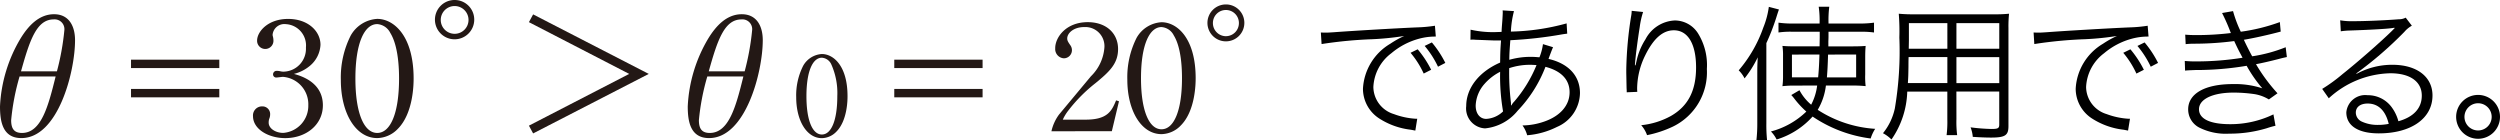
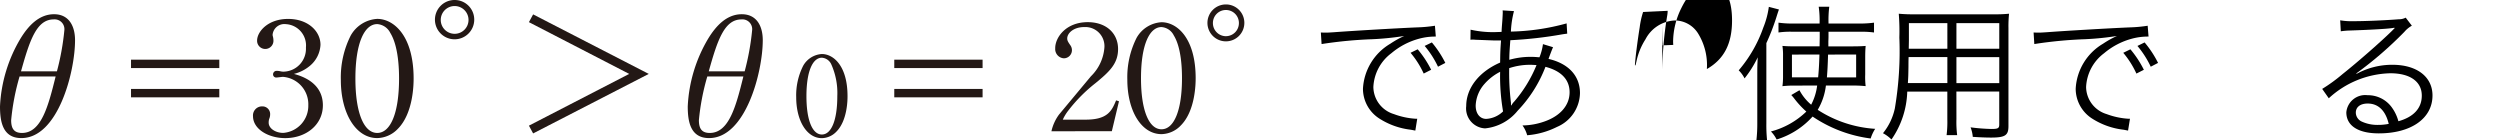
<svg xmlns="http://www.w3.org/2000/svg" width="307.792" height="17.284" viewBox="0 0 307.792 17.284">
  <defs>
    <style>.a{fill:#231815;}</style>
  </defs>
  <title>document-detail06-14</title>
  <path class="a" d="M2.528,4.738C3.444,3.246,4.759,1.752,6.65,1.752c1.852,0,2.589,1.474,2.589,3.206C9.239,8.841,7.149,17,2.628,17,.339,17,0,14.993,0,13.1A17.916,17.916,0,0,1,2.528,4.738ZM2.409,9.417a28.361,28.361,0,0,0-1.035,5.377c0,1.016.339,1.574,1.334,1.574,2.39,0,3.245-3.345,4.141-6.951Zm4.6-.636a30.891,30.891,0,0,0,.915-5.058A1.206,1.206,0,0,0,6.611,2.389c-2.091,0-2.948,2.53-4.023,6.392Z" />
  <path class="a" d="M16.13,8.383V7.346H27V8.383Zm0,3.6V10.952H27v1.034Z" />
  <path class="a" d="M39.752,12.963c0,2.389-2.051,4.041-4.64,4.041-2.051,0-3.963-1.094-3.963-2.707A1.112,1.112,0,0,1,32.172,13.1a1.054,1.054,0,0,1,.112,0,.94.94,0,0,1,.975.9v.033a1.461,1.461,0,0,1-.119.615,1.489,1.489,0,0,0-.061.46c0,.7.837,1.254,1.793,1.254a3.341,3.341,0,0,0,3.086-3.4,3.383,3.383,0,0,0-3.126-3.5c-.119,0-.657.08-.777.08a.388.388,0,0,1-.435-.334.365.365,0,0,1,0-.066.431.431,0,0,1,.442-.42h.017a2.162,2.162,0,0,1,.377.039,1.625,1.625,0,0,0,.5.06,2.816,2.816,0,0,0,2.711-2.917l0-.069A2.624,2.624,0,0,0,35.3,2.981l-.123-.009a1.453,1.453,0,0,0-1.613,1.273v0a.588.588,0,0,0,.021.2,1.928,1.928,0,0,1,.079.517,1.007,1.007,0,0,1-2.011.118c0-.027,0-.055,0-.082,0-1.076,1.3-2.668,3.823-2.668,2.449,0,3.982,1.515,3.982,3.187A3.6,3.6,0,0,1,38.158,8.1a4.911,4.911,0,0,1-1.971,1C37.043,9.339,39.752,10.115,39.752,12.963Z" />
  <path class="a" d="M48.972,15.869A3.592,3.592,0,0,1,46.444,17c-2.648,0-4.481-3.066-4.481-7.148a11.448,11.448,0,0,1,1.215-5.475,4.016,4.016,0,0,1,3.266-2.052c2.031,0,4.48,2.071,4.48,7.349C50.924,10.293,50.905,13.938,48.972,15.869ZM48.056,4.061a1.95,1.95,0,0,0-1.612-1.094c-1.553,0-2.688,2.27-2.688,6.711,0,4.239,1.054,6.69,2.688,6.69s2.687-2.451,2.687-6.69C49.131,8.582,49.072,5.7,48.056,4.061Z" />
  <path class="a" d="M55.978,0a2.41,2.41,0,0,1,2.409,2.409V2.43A2.419,2.419,0,1,1,55.945,0Zm0,4.162a1.709,1.709,0,1,0-.009,0Z" />
  <path class="a" d="M79.874,9.1,65.637,16.427l-.518-.956L77.465,9.1,65.119,2.727l.518-.956Z" />
  <path class="a" d="M87.2,4.738c.916-1.492,2.23-2.986,4.122-2.986,1.852,0,2.588,1.474,2.588,3.206C93.907,8.841,91.816,17,87.3,17c-2.289,0-2.627-2.011-2.627-3.9A17.926,17.926,0,0,1,87.2,4.738Zm-.119,4.679a28.361,28.361,0,0,0-1.035,5.377c0,1.016.338,1.574,1.333,1.574,2.39,0,3.246-3.345,4.142-6.951Zm4.6-.636A30.891,30.891,0,0,0,92.6,3.723a1.206,1.206,0,0,0-1.065-1.332,1.17,1.17,0,0,0-.251,0c-2.091,0-2.948,2.53-4.024,6.392Z" />
  <path class="a" d="M102.971,16.21a2.544,2.544,0,0,1-1.785.8c-1.868,0-3.16-2.165-3.16-5.045A8.055,8.055,0,0,1,98.883,8.1a2.832,2.832,0,0,1,2.3-1.448c1.434,0,3.162,1.462,3.162,5.184C104.348,12.275,104.333,14.846,102.971,16.21Zm-.646-8.333a1.378,1.378,0,0,0-1.139-.771c-1.1,0-1.9,1.6-1.9,4.734,0,2.993.744,4.72,1.9,4.72s1.9-1.727,1.9-4.72A8.633,8.633,0,0,0,102.325,7.877Z" />
  <path class="a" d="M110.1,8.383V7.346h10.873V8.383Zm0,3.6V10.952h10.873v1.034Z" />
  <path class="a" d="M129.449,16.16a5.461,5.461,0,0,1,.935-2.057l3.926-4.711a5.508,5.508,0,0,0,1.664-3.59,2.351,2.351,0,0,0-2.226-2.47,2.506,2.506,0,0,0-.26,0c-1.309,0-2.095.749-2.095,1.4,0,.261.094.412.356.8a1.035,1.035,0,0,1,.224.636,1,1,0,0,1-.989,1.011h0a1.138,1.138,0,0,1-1.07-1.2l0-.051c0-1.346,1.347-3.2,4-3.2,2.3,0,3.739,1.382,3.739,3.309,0,1.814-1.084,2.805-2.767,4.189a18.961,18.961,0,0,0-3.385,3.42,5.416,5.416,0,0,0-.654,1.085h2.805c2.691,0,3.215-1.048,3.758-2.375l.355.112-.879,3.684Z" />
  <path class="a" d="M145.374,15.448A3.37,3.37,0,0,1,143,16.514c-2.487,0-4.207-2.878-4.207-6.71a10.756,10.756,0,0,1,1.141-5.144A3.772,3.772,0,0,1,143,2.736c1.907,0,4.206,1.943,4.206,6.9C147.206,10.213,147.188,13.636,145.374,15.448Zm-.86-11.085A1.834,1.834,0,0,0,143,3.333c-1.459,0-2.524,2.133-2.524,6.3,0,3.984.991,6.283,2.524,6.283s2.523-2.3,2.523-6.283c0-1.026-.056-3.733-1.009-5.27Z" />
  <path class="a" d="M150.941.547A2.264,2.264,0,0,1,153.2,2.816v.012A2.272,2.272,0,1,1,150.909.547Zm0,3.908A1.607,1.607,0,0,0,152.53,2.83v0a1.6,1.6,0,1,0-3.2,0v0a1.611,1.611,0,0,0,1.595,1.627Z" />
  <path d="M162.62,4c.343.018.523.018.649.018.252,0,.467-.018,1.026-.054,2.143-.163,7.9-.5,10.227-.595a17.021,17.021,0,0,0,2.143-.2l.107,1.333a7.555,7.555,0,0,0-2.016.252,8.857,8.857,0,0,0-3.457,1.8,5.5,5.5,0,0,0-2.215,4.159,3.531,3.531,0,0,0,2.521,3.331,9.231,9.231,0,0,0,2.7.576h.18l-.234,1.459c-.2-.036-.271-.055-.559-.108a9.079,9.079,0,0,1-3.888-1.387,4.358,4.358,0,0,1-2-3.673,6.849,6.849,0,0,1,3.367-5.527,11.743,11.743,0,0,1,1.711-.954,35.166,35.166,0,0,1-3.962.4,52.872,52.872,0,0,0-6.211.594Zm11.92,2.07A12.727,12.727,0,0,1,176.2,8.588l-.918.468a11.081,11.081,0,0,0-1.62-2.557Zm1.746-.846a12.669,12.669,0,0,1,1.657,2.521l-.9.468A11.747,11.747,0,0,0,175.4,5.653Z" />
  <path d="M181.053,3.654a12.556,12.556,0,0,0,3.367.288c.054,0,.126,0,.45-.018.018-.432.018-.432.09-1.35.018-.2.054-.9.054-1.026a1.911,1.911,0,0,0-.018-.27l1.4.09a11.969,11.969,0,0,0-.378,2.521,27.709,27.709,0,0,0,6.86-1.009l.072,1.261c-.234.036-.288.036-.63.09a50.453,50.453,0,0,1-6.374.72c-.108,1.53-.108,1.53-.126,2.412A9.511,9.511,0,0,1,188.488,7c.379,0,.595.019,1.045.055a6.732,6.732,0,0,0,.432-1.621l1.243.378c-.055.108-.253.594-.559,1.44,2.485.577,3.872,2.107,3.872,4.214a4.62,4.62,0,0,1-2.828,4.159,9.909,9.909,0,0,1-3.672,1.026,3.728,3.728,0,0,0-.577-1.207,8.369,8.369,0,0,0,2.7-.485c1.961-.685,3.1-2,3.1-3.6,0-1.548-1.026-2.628-2.971-3.132a16.215,16.215,0,0,1-3.42,5.4,5.907,5.907,0,0,1-4.016,2.179,2.457,2.457,0,0,1-2.322-2.737c0-2.215,1.566-4.231,4.176-5.365.019-1.315.019-1.405.109-2.719h-.721c-.18,0-.99-.036-2.431-.09a2.924,2.924,0,0,0-.324-.018,1.872,1.872,0,0,0-.288.018Zm1.728,6.662a4.257,4.257,0,0,0-1.1,2.683c0,.99.522,1.639,1.3,1.639a3.254,3.254,0,0,0,2.071-.919,25.45,25.45,0,0,1-.361-4.879A6.446,6.446,0,0,0,182.781,10.316Zm3.295,2.665a1.93,1.93,0,0,1,.342-.468,16.256,16.256,0,0,0,2.755-4.5c-.576-.036-.666-.036-.864-.036a8.1,8.1,0,0,0-2.5.414,30.291,30.291,0,0,0,.2,4.123,1.188,1.188,0,0,1,.018.252v.2Z" />
-   <path d="M202.293,1.476a10.2,10.2,0,0,0-.414,1.854c-.288,1.819-.54,3.781-.594,4.7l.072.018c.037-.144.037-.144.126-.523a8.034,8.034,0,0,1,1.1-2.682,4.292,4.292,0,0,1,3.6-2.323,3.387,3.387,0,0,1,2.88,1.6A7.4,7.4,0,0,1,210.144,8.5a7.424,7.424,0,0,1-4.16,7.075,13.571,13.571,0,0,1-3.205,1.063,3.729,3.729,0,0,0-.719-1.224,9.539,9.539,0,0,0,3.655-1.135c2.106-1.206,3.1-3.1,3.1-5.977,0-2.9-1.009-4.573-2.738-4.573-1.368,0-2.52,1.026-3.547,3.132a9.4,9.4,0,0,0-.971,4.015c0,.072,0,.162.017.433l-1.3.053v-.2l-.018-.324-.036-1.872V8.552a45.522,45.522,0,0,1,.612-6.644,3.608,3.608,0,0,0,.054-.576Z" />
+   <path d="M202.293,1.476a10.2,10.2,0,0,0-.414,1.854c-.288,1.819-.54,3.781-.594,4.7l.072.018c.037-.144.037-.144.126-.523a8.034,8.034,0,0,1,1.1-2.682,4.292,4.292,0,0,1,3.6-2.323,3.387,3.387,0,0,1,2.88,1.6A7.4,7.4,0,0,1,210.144,8.5c2.106-1.206,3.1-3.1,3.1-5.977,0-2.9-1.009-4.573-2.738-4.573-1.368,0-2.52,1.026-3.547,3.132a9.4,9.4,0,0,0-.971,4.015c0,.072,0,.162.017.433l-1.3.053v-.2l-.018-.324-.036-1.872V8.552a45.522,45.522,0,0,1,.612-6.644,3.608,3.608,0,0,0,.054-.576Z" />
  <path d="M216.352,9.236c0-.918,0-1.044.053-2.178a13.224,13.224,0,0,1-1.62,2.592,3.67,3.67,0,0,0-.721-.99A16.4,16.4,0,0,0,217.09,3.4a10.462,10.462,0,0,0,.683-2.556l1.243.323c-.126.361-.18.523-.325.991a26.971,26.971,0,0,1-1.223,3.151v9.867a18.314,18.314,0,0,0,.09,2.106h-1.315a18.525,18.525,0,0,0,.109-2.16Zm4.68,1.3a13.367,13.367,0,0,0-1.584.073,8.8,8.8,0,0,0,.073-1.225V6.913a7.738,7.738,0,0,0-.073-1.26c.487.036.739.054,1.62.054h2.953l.018-1.08V3.906h-3.421A10.185,10.185,0,0,0,218.962,4V2.79a11.8,11.8,0,0,0,1.728.108h3.331a11.976,11.976,0,0,0-.108-2.07h1.3a13.542,13.542,0,0,0-.09,2.07h3.8a12.9,12.9,0,0,0,1.8-.108V4a10.979,10.979,0,0,0-1.693-.091H225.12v.523c0,.072,0,.306-.018.648v.63h2.917c.774,0,1.188-.018,1.674-.054q-.054.594-.054,1.35V9.164a9.4,9.4,0,0,0,.054,1.441,15.478,15.478,0,0,0-1.783-.073H224.8a7.627,7.627,0,0,1-1.009,2.99,14.647,14.647,0,0,0,7.076,2.339,4.836,4.836,0,0,0-.557,1.189,16.5,16.5,0,0,1-7.149-2.7,9.819,9.819,0,0,1-4.429,2.826,3.87,3.87,0,0,0-.7-.99,9.863,9.863,0,0,0,4.358-2.449,11.426,11.426,0,0,1-1.567-1.711c-.143-.162-.162-.2-.288-.324l1.009-.594a6.076,6.076,0,0,0,1.441,1.783,6.889,6.889,0,0,0,.738-2.359Zm-.414-3.817V9.524h3.224c.071-.7.126-1.566.162-2.809Zm4.447,0c-.036,1.225-.071,1.981-.143,2.809h3.6V6.715Z" />
  <path d="M240.869,14.674a12.91,12.91,0,0,0,.09,1.962h-1.3a13.348,13.348,0,0,0,.09-1.962v-3.4h-4.934a10.857,10.857,0,0,1-1.944,5.9,4.353,4.353,0,0,0-1.045-.774,7.24,7.24,0,0,0,1.459-3.043,42.157,42.157,0,0,0,.558-8.732,27.368,27.368,0,0,0-.072-2.935,19.181,19.181,0,0,0,1.981.072h9.686a17.449,17.449,0,0,0,1.909-.072,15.192,15.192,0,0,0-.072,1.764V15.538c0,1.134-.414,1.4-2.161,1.4-.576,0-1.476-.036-2.232-.089a4.208,4.208,0,0,0-.271-1.171,23.05,23.05,0,0,0,2.575.2c.792,0,.955-.09.955-.54V11.271h-5.276Zm-5.888-7.652c-.018.5-.018.936-.018,1.188-.018,1.116-.018,1.188-.071,2.017h4.861v-3.2Zm4.772-4.178h-4.735V4.987L235,6h4.754ZM246.145,6V2.844h-5.276V6Zm-5.276,4.232h5.276v-3.2h-5.276Z" />
  <path d="M250.37,4c.343.018.523.018.649.018.252,0,.467-.018,1.026-.054,2.143-.163,7.9-.5,10.227-.595a17.021,17.021,0,0,0,2.143-.2l.107,1.333a7.555,7.555,0,0,0-2.016.252,8.857,8.857,0,0,0-3.457,1.8,5.5,5.5,0,0,0-2.215,4.159,3.531,3.531,0,0,0,2.521,3.331,9.231,9.231,0,0,0,2.7.576h.18L262,16.078c-.2-.036-.271-.055-.559-.108a9.079,9.079,0,0,1-3.888-1.387,4.358,4.358,0,0,1-2-3.673,6.849,6.849,0,0,1,3.367-5.527,11.743,11.743,0,0,1,1.711-.954,35.166,35.166,0,0,1-3.962.4,52.872,52.872,0,0,0-6.211.594Zm11.92,2.07a12.727,12.727,0,0,1,1.656,2.521l-.918.468a11.081,11.081,0,0,0-1.62-2.557Zm1.746-.846a12.669,12.669,0,0,1,1.657,2.521l-.9.468a11.747,11.747,0,0,0-1.639-2.557Z" />
-   <path d="M269.037,4.267c.432.036.737.053,1.35.053a35.375,35.375,0,0,0,4.267-.252,23.31,23.31,0,0,0-1.08-2.466l1.351-.234a14.905,14.905,0,0,0,.954,2.538,22.75,22.75,0,0,0,4.808-1.188l.107,1.171c-1.6.431-3.529.846-4.537,1.008.27.594.756,1.548,1.026,2.034a18.308,18.308,0,0,0,4.123-1.116l.145,1.207c-.307.071-.379.071-.973.233-1.261.325-2.161.522-2.827.649a21.1,21.1,0,0,0,2.647,3.582l-1.062.757a4.875,4.875,0,0,0-1.981-.684A18.2,18.2,0,0,0,275,11.4c-2.593,0-4.267.81-4.267,2.052,0,1.189,1.369,1.836,3.835,1.836a12.143,12.143,0,0,0,5.33-1.206l.252,1.4a11.034,11.034,0,0,0-1.081.307,15.68,15.68,0,0,1-4.609.666,7.267,7.267,0,0,1-3.709-.756,2.517,2.517,0,0,1-1.351-2.233c0-1.944,2.072-3.114,5.493-3.114a10.821,10.821,0,0,1,3.636.521A16.5,16.5,0,0,1,276.6,8.1a37.529,37.529,0,0,1-6.32.522c-.864.036-.936.036-1.26.072l-.037-1.189a13.679,13.679,0,0,0,1.441.055,35.877,35.877,0,0,0,5.672-.451c-.468-.882-.576-1.08-1.027-2.052a38.311,38.311,0,0,1-4.861.324,9.823,9.823,0,0,0-1.116.054Z" />
  <path d="M288.117,2.5a8.318,8.318,0,0,0,1.693.108c1.494,0,3.888-.108,5.509-.234a1.849,1.849,0,0,0,.865-.2l.755.99a3.353,3.353,0,0,0-.918.756A46.292,46.292,0,0,1,290.1,9.038l.036.054a9.121,9.121,0,0,1,4.411-1.116c3.007,0,4.934,1.476,4.934,3.781,0,2.808-2.612,4.663-6.609,4.663-2.538,0-4-.937-4-2.593a2.338,2.338,0,0,1,2.611-2.106,3.629,3.629,0,0,1,2.971,1.476,5.149,5.149,0,0,1,.828,1.729c1.891-.523,2.881-1.621,2.881-3.152,0-1.728-1.44-2.754-3.871-2.754a11.551,11.551,0,0,0-7.58,3.079l-.811-1.153a20.044,20.044,0,0,0,2.521-1.836c1.927-1.53,4.771-4.033,6.014-5.257l.251-.252.073-.073.072-.072L294.8,3.42a.661.661,0,0,0-.162.019c-.576.107-2.737.233-5.474.323a8.67,8.67,0,0,0-.973.091ZM291.5,12.747c-.9,0-1.459.432-1.459,1.116a1.229,1.229,0,0,0,.721,1.1,4.6,4.6,0,0,0,2.016.414,6.57,6.57,0,0,0,1.315-.126C293.7,13.611,292.8,12.747,291.5,12.747Z" />
-   <path d="M307.792,14.386a2.7,2.7,0,1,1-2.7-2.7A2.7,2.7,0,0,1,307.792,14.386Zm-4.375,0a1.675,1.675,0,1,0,1.675-1.675A1.683,1.683,0,0,0,303.417,14.386Z" />
</svg>